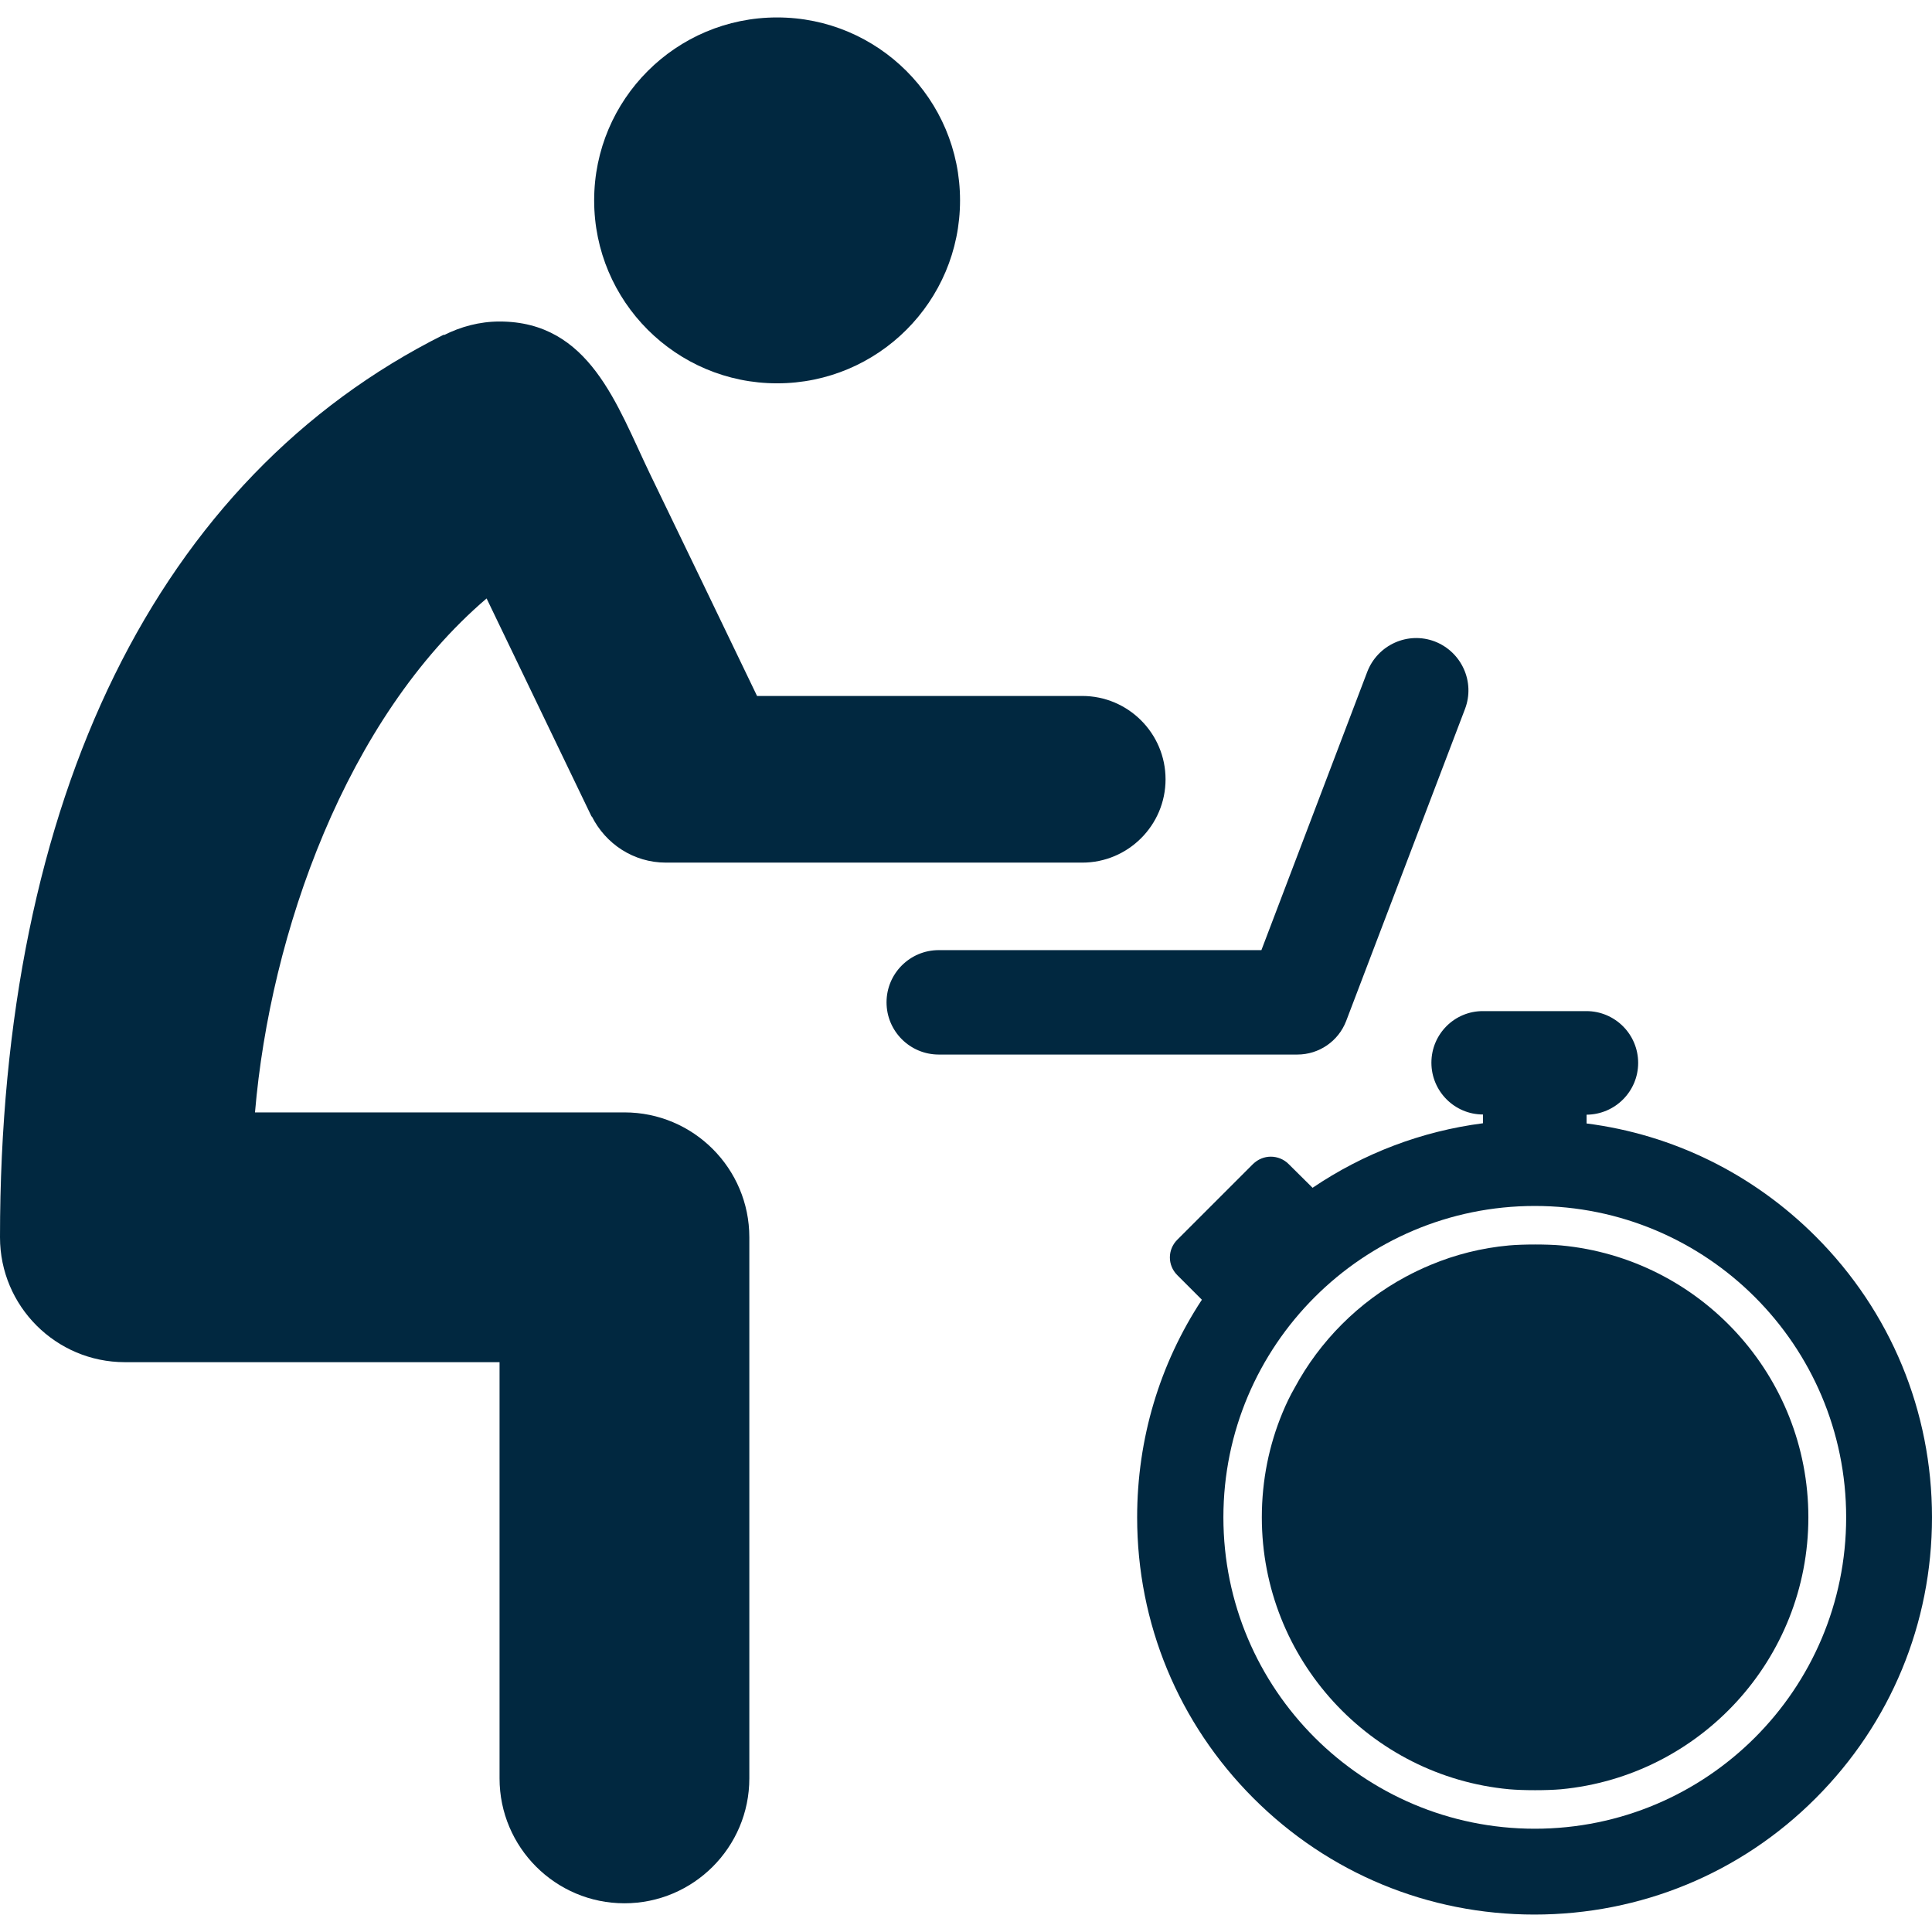
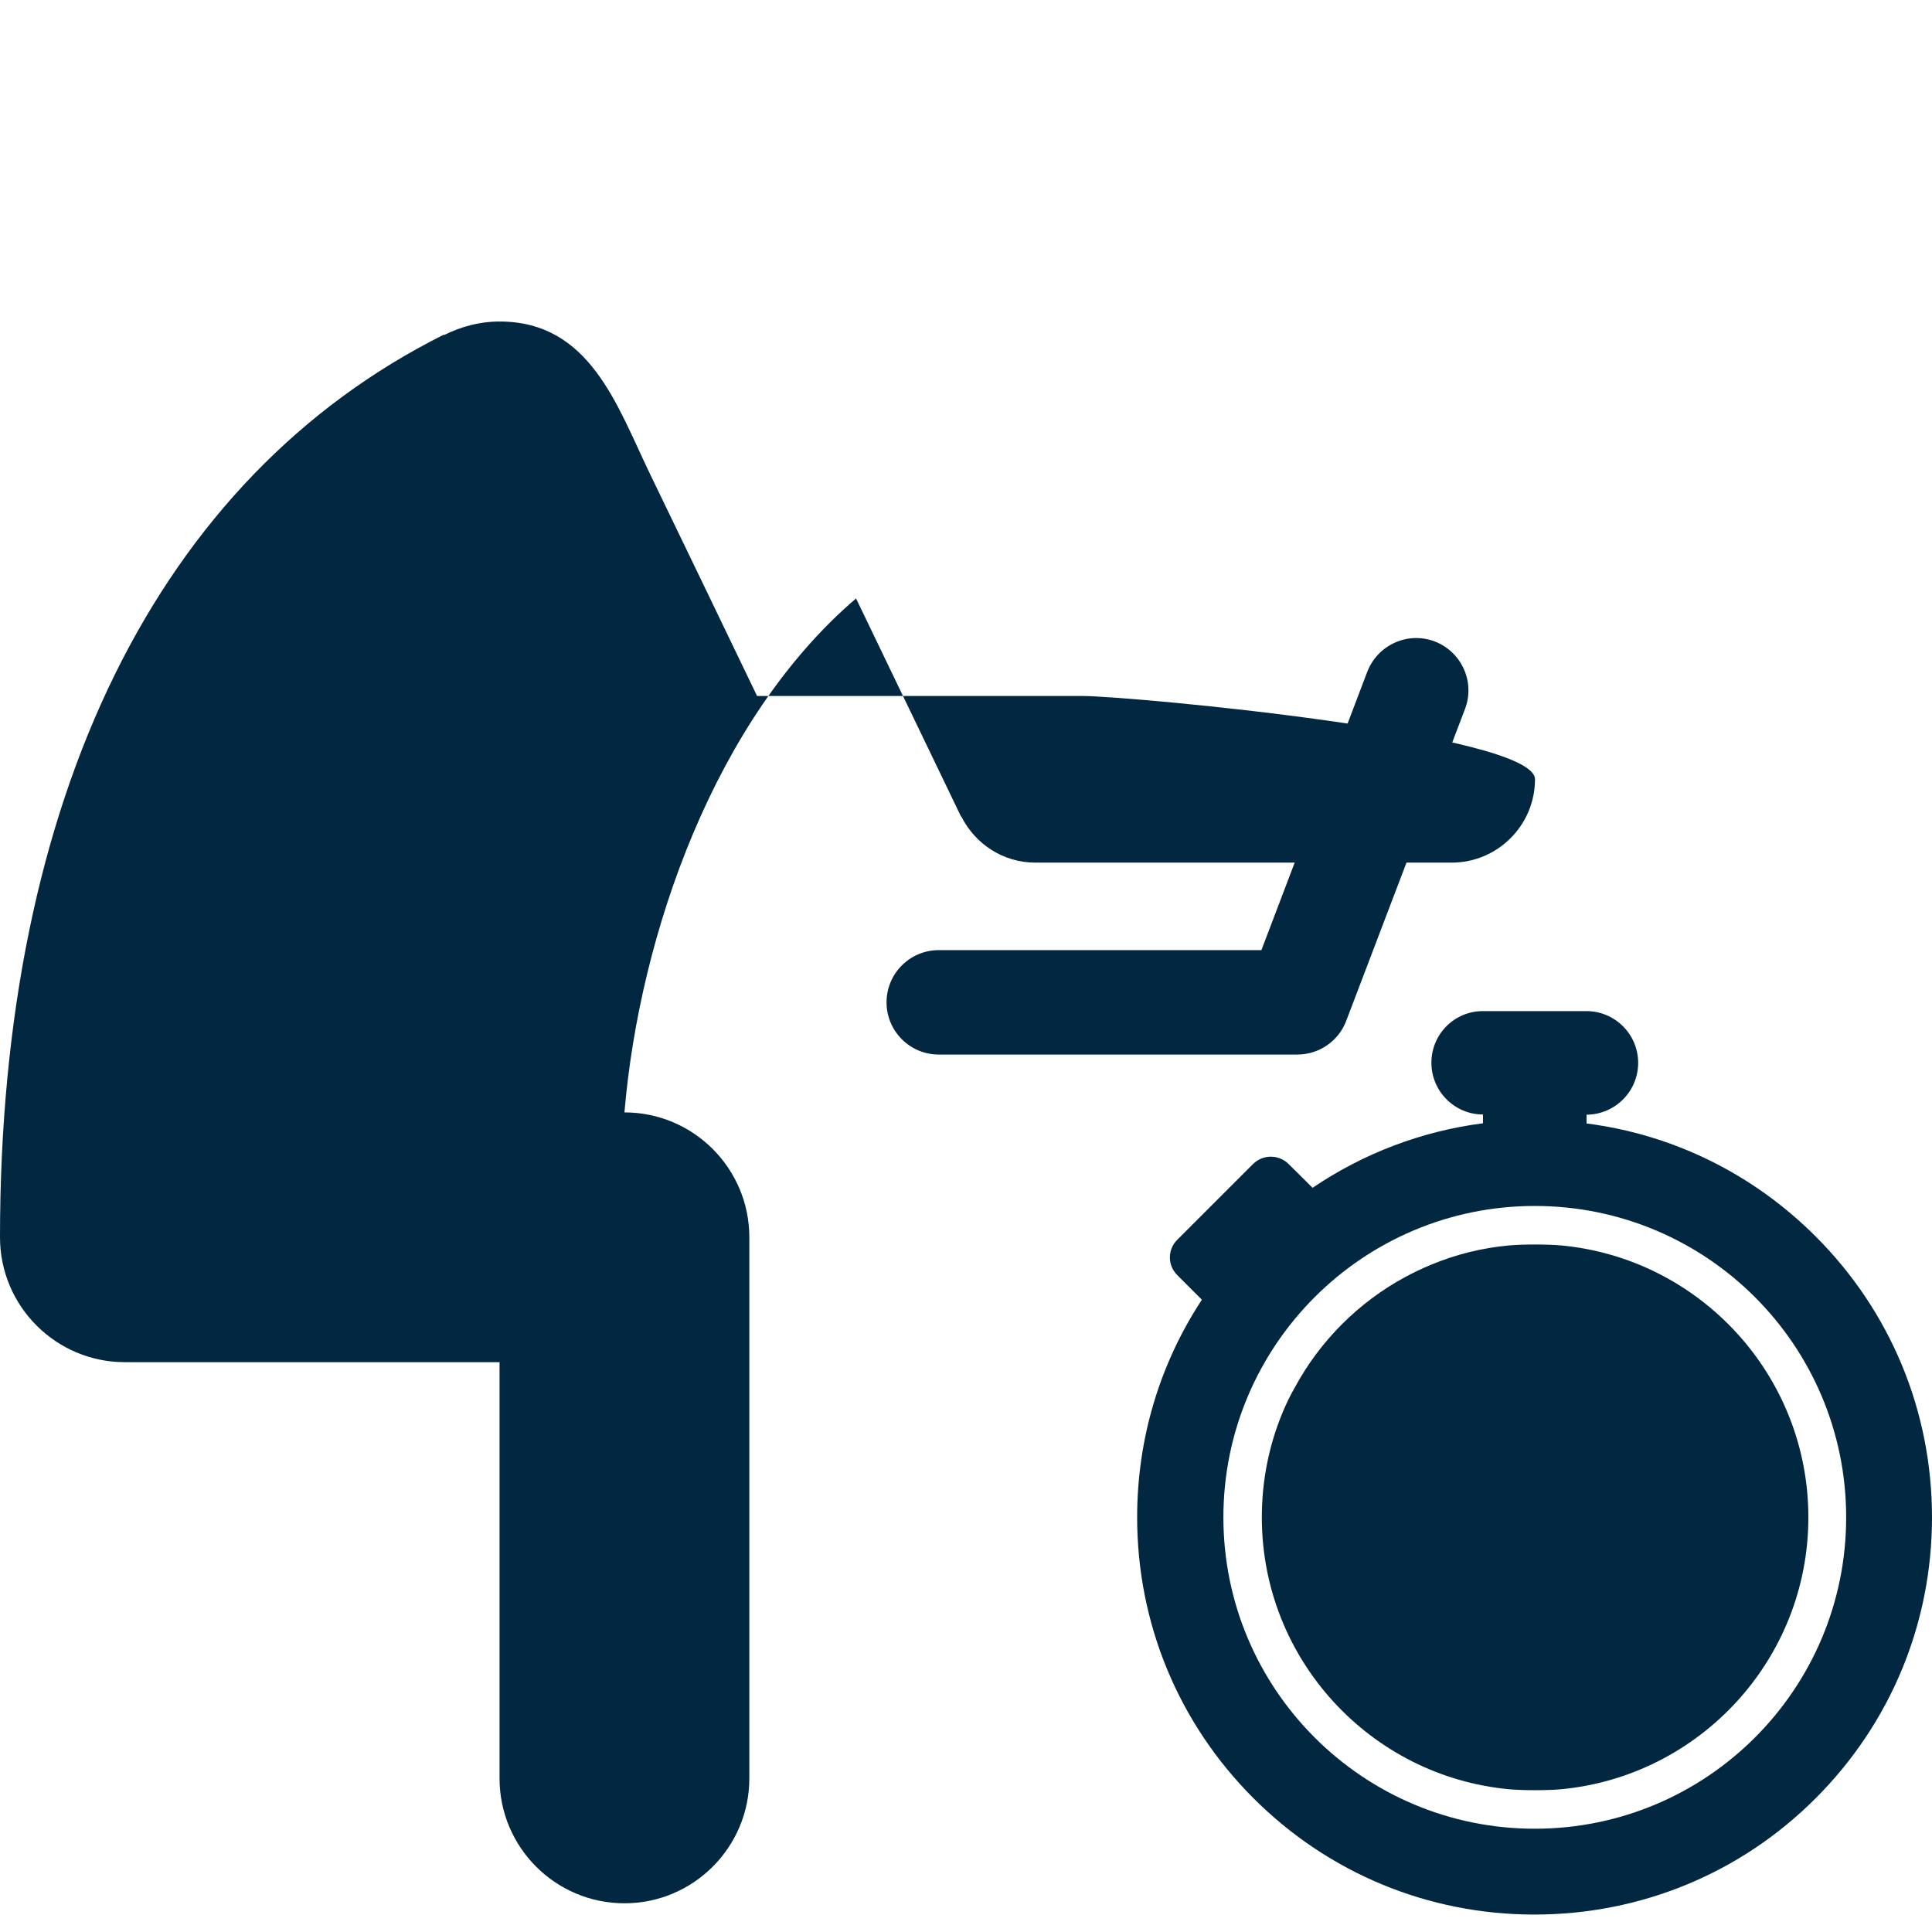
<svg xmlns="http://www.w3.org/2000/svg" fill="#012840" version="1.1" id="Capa_1" width="800px" height="800px" viewBox="0 0 925.1 925.1" xml:space="preserve">
  <g id="SVGRepo_bgCarrier" stroke-width="0" />
  <g id="SVGRepo_tracerCarrier" stroke-linecap="round" stroke-linejoin="round" />
  <g id="SVGRepo_iconCarrier">
    <g>
      <g>
        <g>
          <path d="M685.4,508.85c0,13.7,11.1,24.8,24.699,24.8v4.2c-29.399,3.8-57.199,14.4-81.6,30.9l-11.5-11.4c-2.3-2.3-5.4-3.5-8.5-3.5 s-6.1,1.2-8.5,3.5l-36.3,36.3c-4.7,4.7-4.7,12.2,0,16.9l11.8,11.8c-20.2,30.7-31,66.601-31,104.2c0,50.8,19.8,98.6,55.7,134.5 c35.899,35.9,83.7,55.7,134.5,55.7s98.8-19.7,134.7-55.7c35.899-35.9,55.699-83.7,55.699-134.5s-19.8-98.6-55.699-134.5 c-30-30-68.301-48.8-109.7-54.1v-4.2c13.7-0.101,24.7-11.2,24.7-24.8c0-13.7-11.101-24.801-24.801-24.801H710.2 C696.5,484.05,685.4,495.149,685.4,508.85z M734.9,577.45c82.399,0,149.1,66.8,149.1,149.1c0,82.4-66.8,149.1-149.1,149.1 c-82.301,0-149.101-66.8-149.101-149.1S652.6,577.45,734.9,577.45z" />
          <path d="M614.1,676.45c-6.399,15.399-9.899,32.3-9.899,50.1c0,68,52,124,118.399,130.2c6.7,0.6,18.2,0.6,24.9,0 c66.4-6.3,118.4-62.2,118.4-130.2s-52-124-118.4-130.2c-6.7-0.6-18.2-0.6-24.9,0c-13.199,1.2-25.8,4.4-37.5,9.3 c-4.1,1.7-8.1,3.601-12,5.7c-22.5,12.101-41.1,30.7-53.199,53.2C617.7,668.35,615.8,672.35,614.1,676.45z" />
        </g>
-         <path d="M59.8,652.25h179.4v199.3c0,33,26.8,59.8,59.8,59.8s59.8-26.8,59.8-59.8v-259.1c0-33-26.8-59.801-59.8-59.801H122.1 c7.3-85.899,43.6-188.6,110.9-246.1l50.3,104.5l0.101-0.1c6.6,13.1,19.899,22.1,35.5,22.1h199.3c22,0,39.899-17.9,39.899-39.9 S540.2,333.25,518.2,333.25H362.5c-17.1-35.5-34.2-71.1-51.4-106.6c-15.699-32.6-28.699-72.7-71.899-72.7 c-9.6,0-18.6,2.5-26.6,6.5l-0.1-0.2C75.5,228.75,0,382.25,0,592.45C0,625.45,26.8,652.25,59.8,652.25z" />
-         <circle cx="372.1" cy="95.95" r="87.6" />
+         <path d="M59.8,652.25h179.4v199.3c0,33,26.8,59.8,59.8,59.8s59.8-26.8,59.8-59.8v-259.1c0-33-26.8-59.801-59.8-59.801c7.3-85.899,43.6-188.6,110.9-246.1l50.3,104.5l0.101-0.1c6.6,13.1,19.899,22.1,35.5,22.1h199.3c22,0,39.899-17.9,39.899-39.9 S540.2,333.25,518.2,333.25H362.5c-17.1-35.5-34.2-71.1-51.4-106.6c-15.699-32.6-28.699-72.7-71.899-72.7 c-9.6,0-18.6,2.5-26.6,6.5l-0.1-0.2C75.5,228.75,0,382.25,0,592.45C0,625.45,26.8,652.25,59.8,652.25z" />
        <path d="M654.7,321.65L604,454.95H449.5c-13.8,0-25,11.199-25,25c0,13.8,11.2,25,25,25h171.7c10.399,0,19.7-6.4,23.399-16.101 l56.9-149.4c4.9-12.9-1.6-27.3-14.5-32.3C674.1,302.25,659.7,308.75,654.7,321.65z" />
      </g>
    </g>
  </g>
</svg>